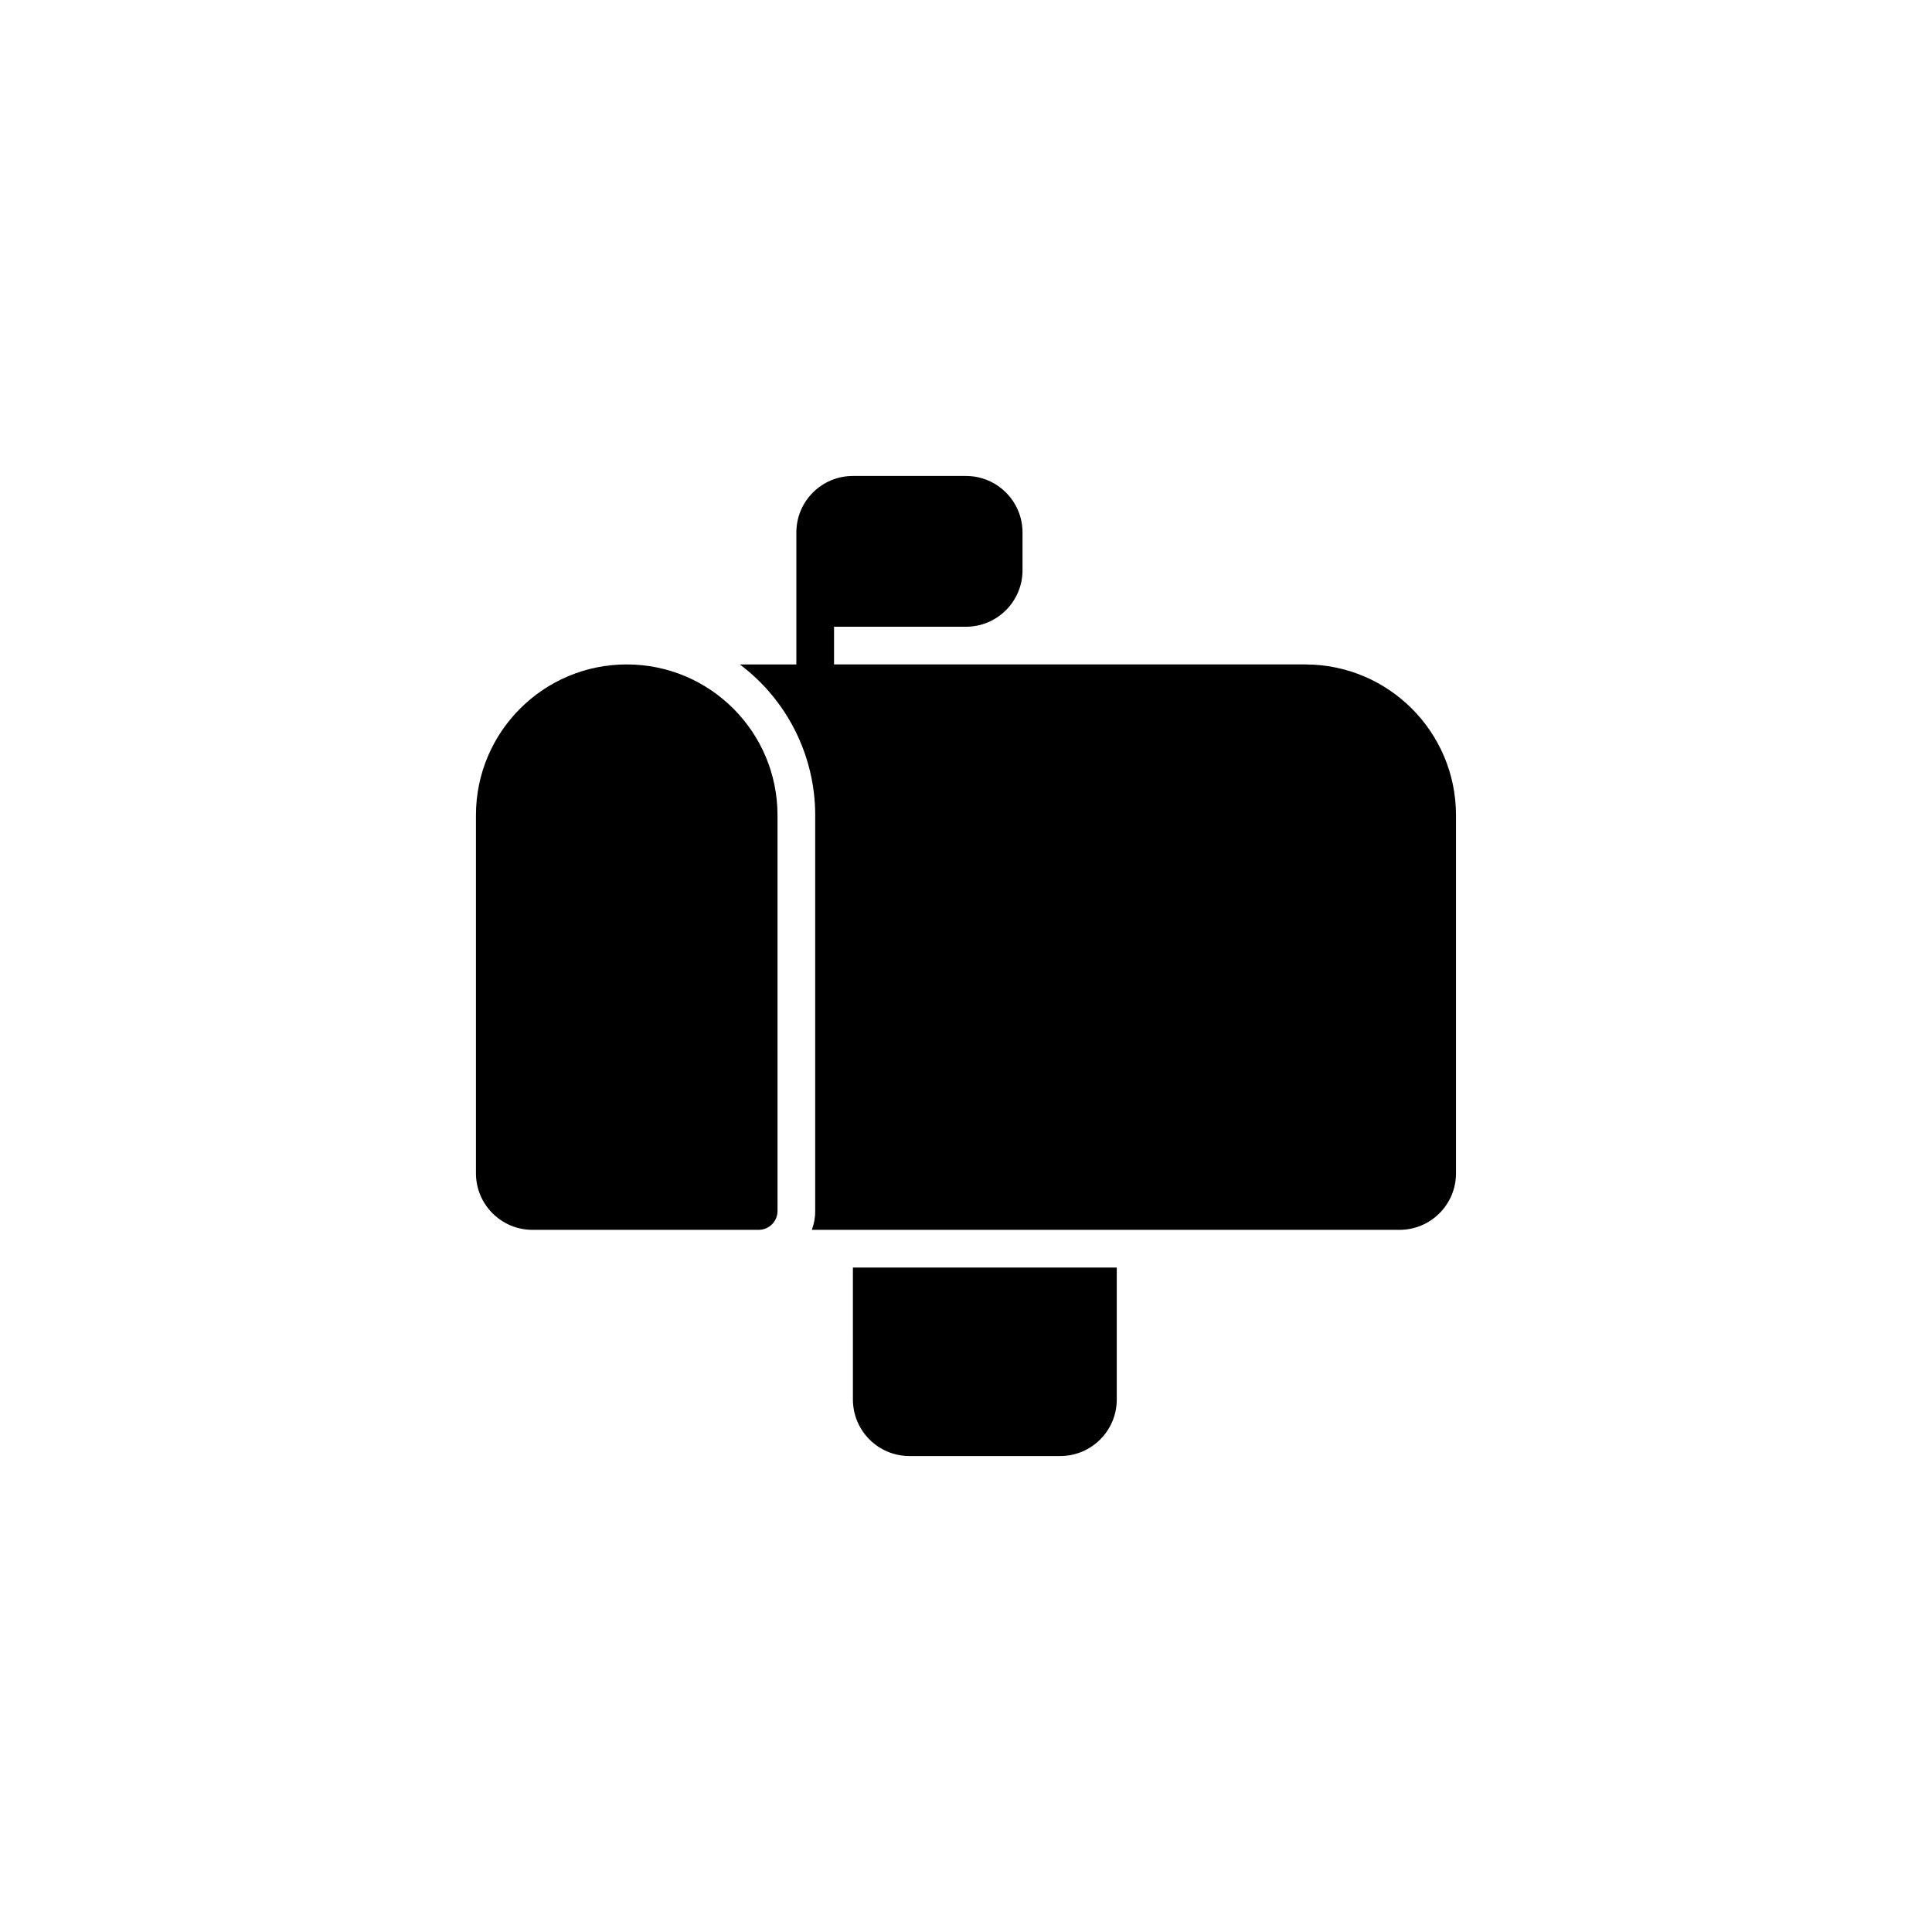
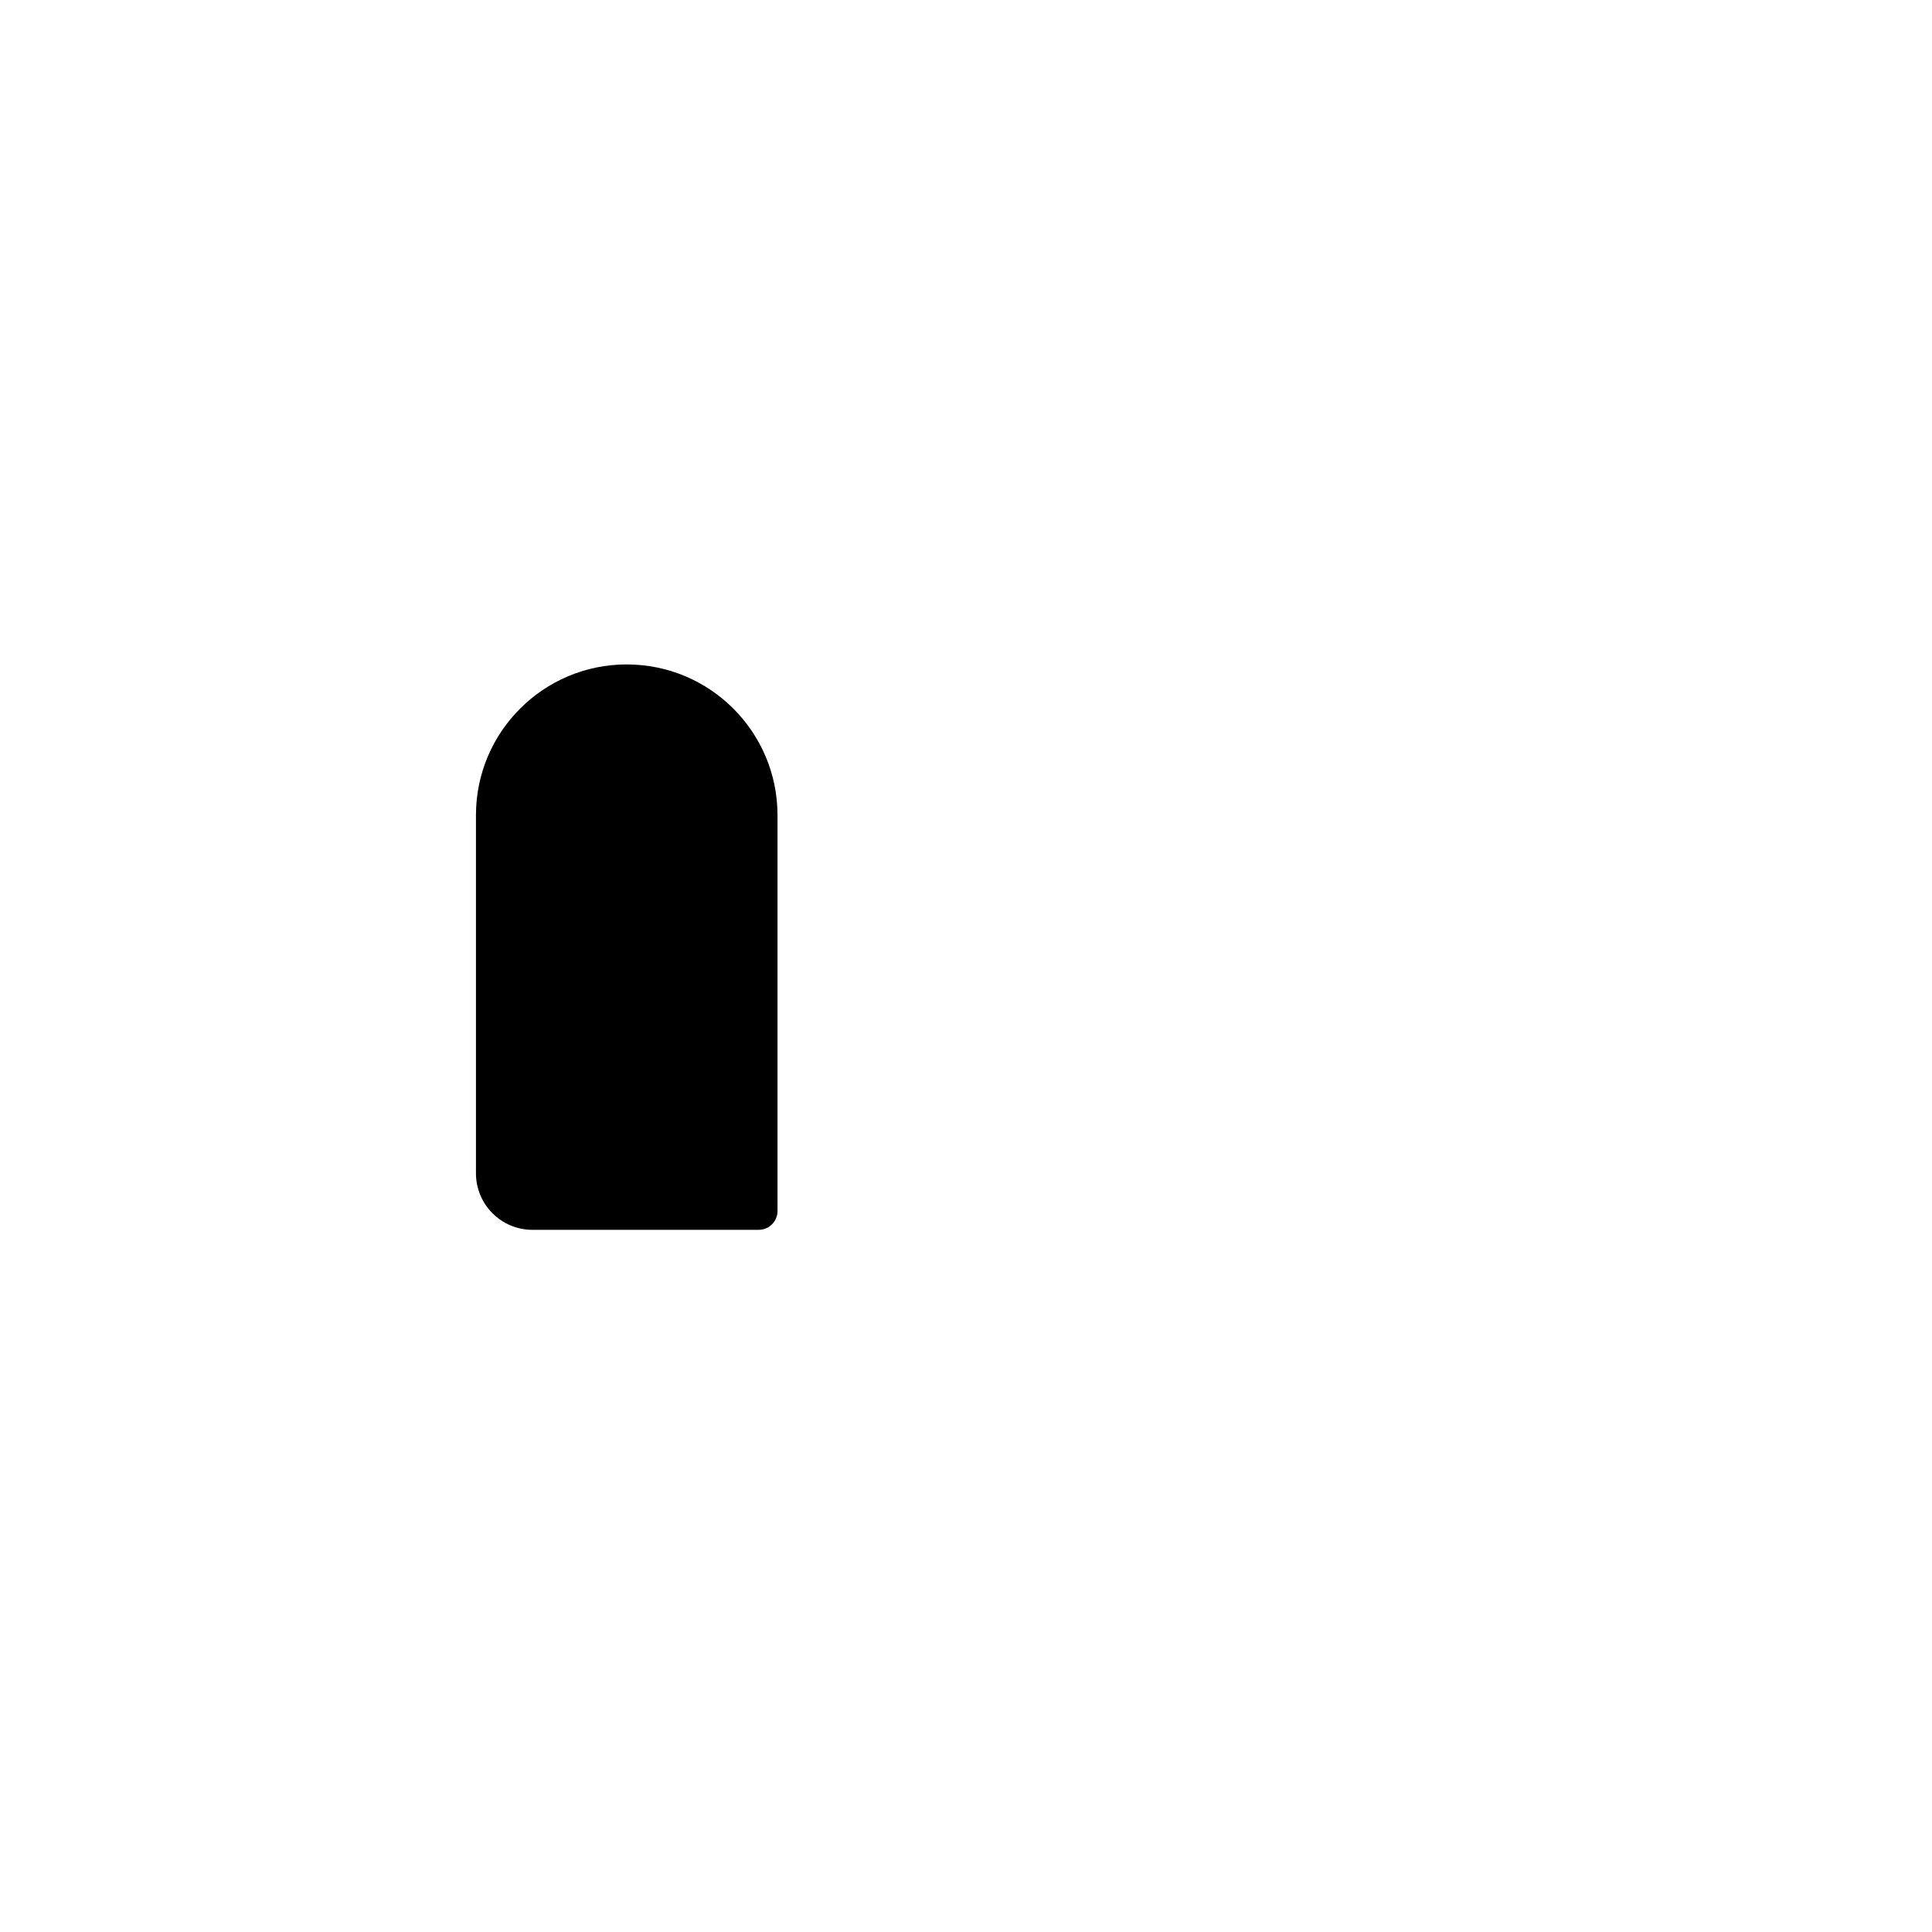
<svg xmlns="http://www.w3.org/2000/svg" fill="#000000" width="800px" height="800px" version="1.1" viewBox="144 144 512 512">
  <g>
-     <path d="m489.9 320.08h-124.87v-9.988h34.965c8.277 0 14.984-6.707 14.984-14.984v-9.988c0-8.277-6.707-14.984-14.984-14.984h-29.969c-8.277 0-14.984 6.707-14.984 14.984v34.961h-14.984c12.578 9.434 19.98 24.234 19.98 39.957v104.89c0.012 1.707-0.293 3.398-0.898 4.996h155.73c8.277 0 14.984-6.707 14.984-14.984v-94.895c0-22.07-17.891-39.961-39.957-39.961z" />
-     <path d="m310.09 320.08c-22.066 0-39.957 17.891-39.957 39.957v94.898c0 8.277 6.707 14.984 14.984 14.984h59.938c2.758 0 4.996-2.234 4.996-4.996l-0.004-104.88c0-22.07-17.887-39.961-39.957-39.961z" />
-     <path d="m370.03 514.88c0 8.277 6.707 14.984 14.984 14.984h39.957c8.277 0 14.984-6.707 14.984-14.984v-34.961h-69.926z" />
+     <path d="m310.09 320.08c-22.066 0-39.957 17.891-39.957 39.957v94.898c0 8.277 6.707 14.984 14.984 14.984h59.938c2.758 0 4.996-2.234 4.996-4.996l-0.004-104.88c0-22.07-17.887-39.961-39.957-39.961" />
  </g>
</svg>